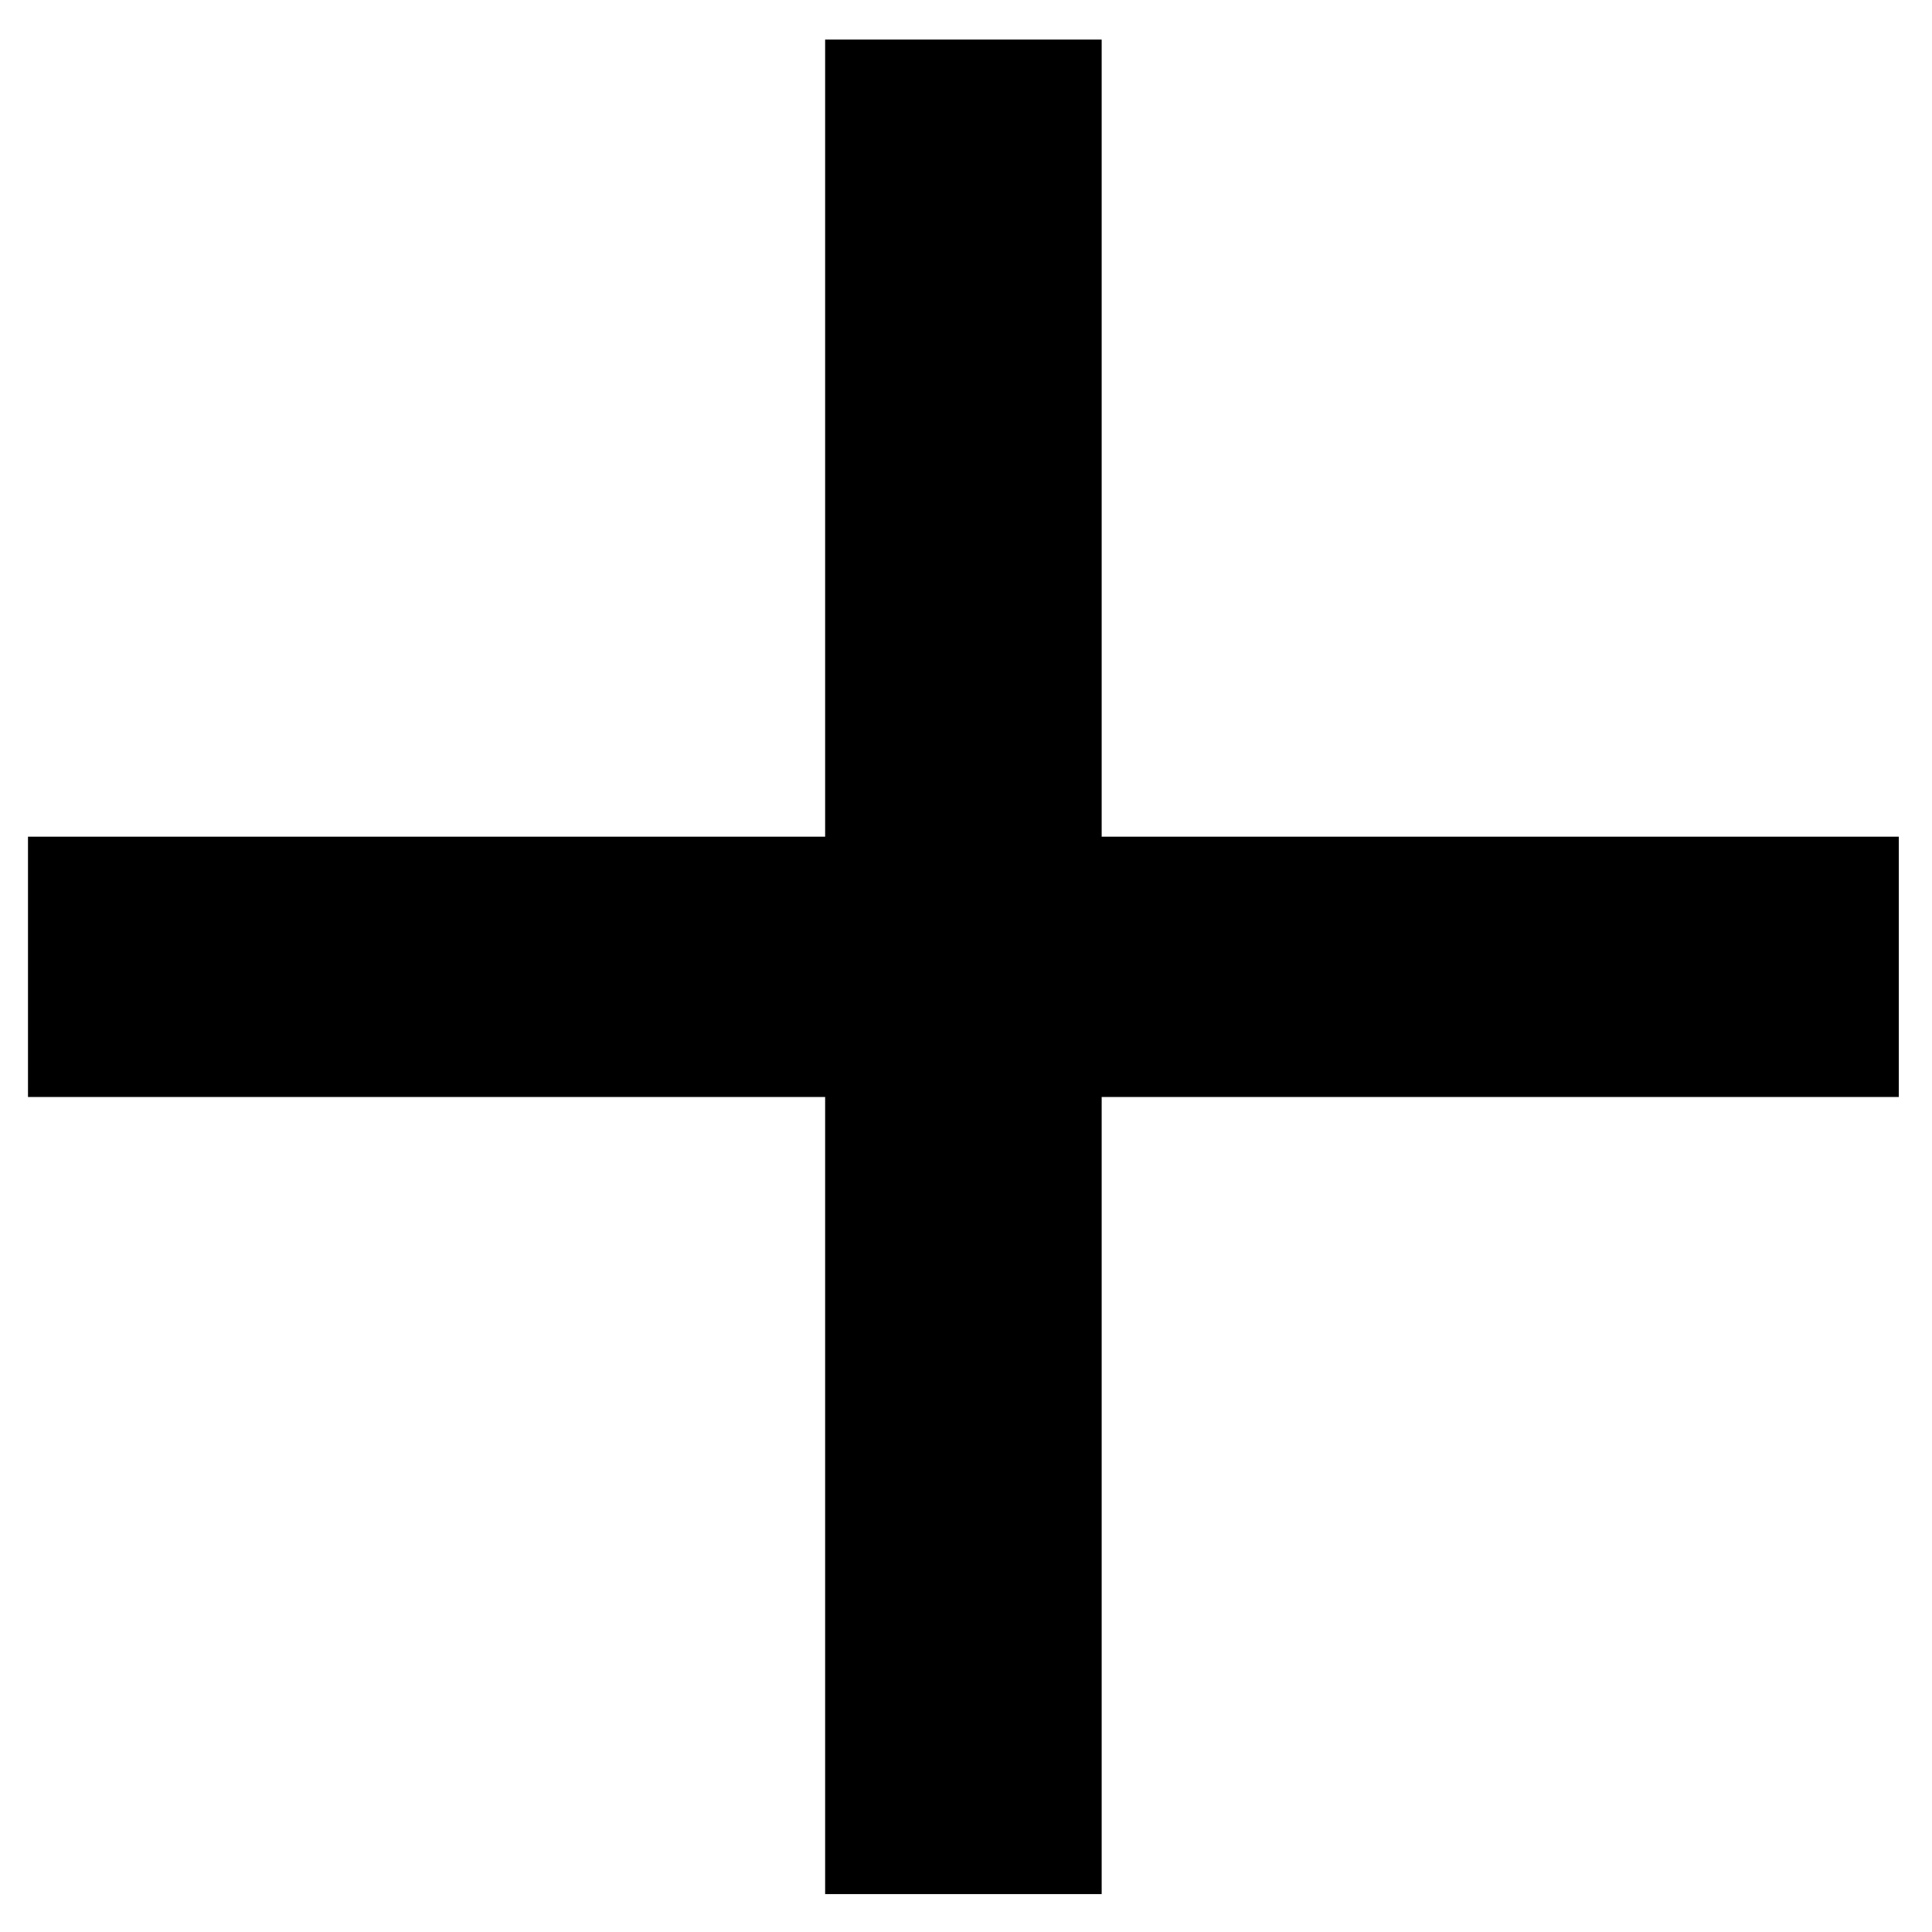
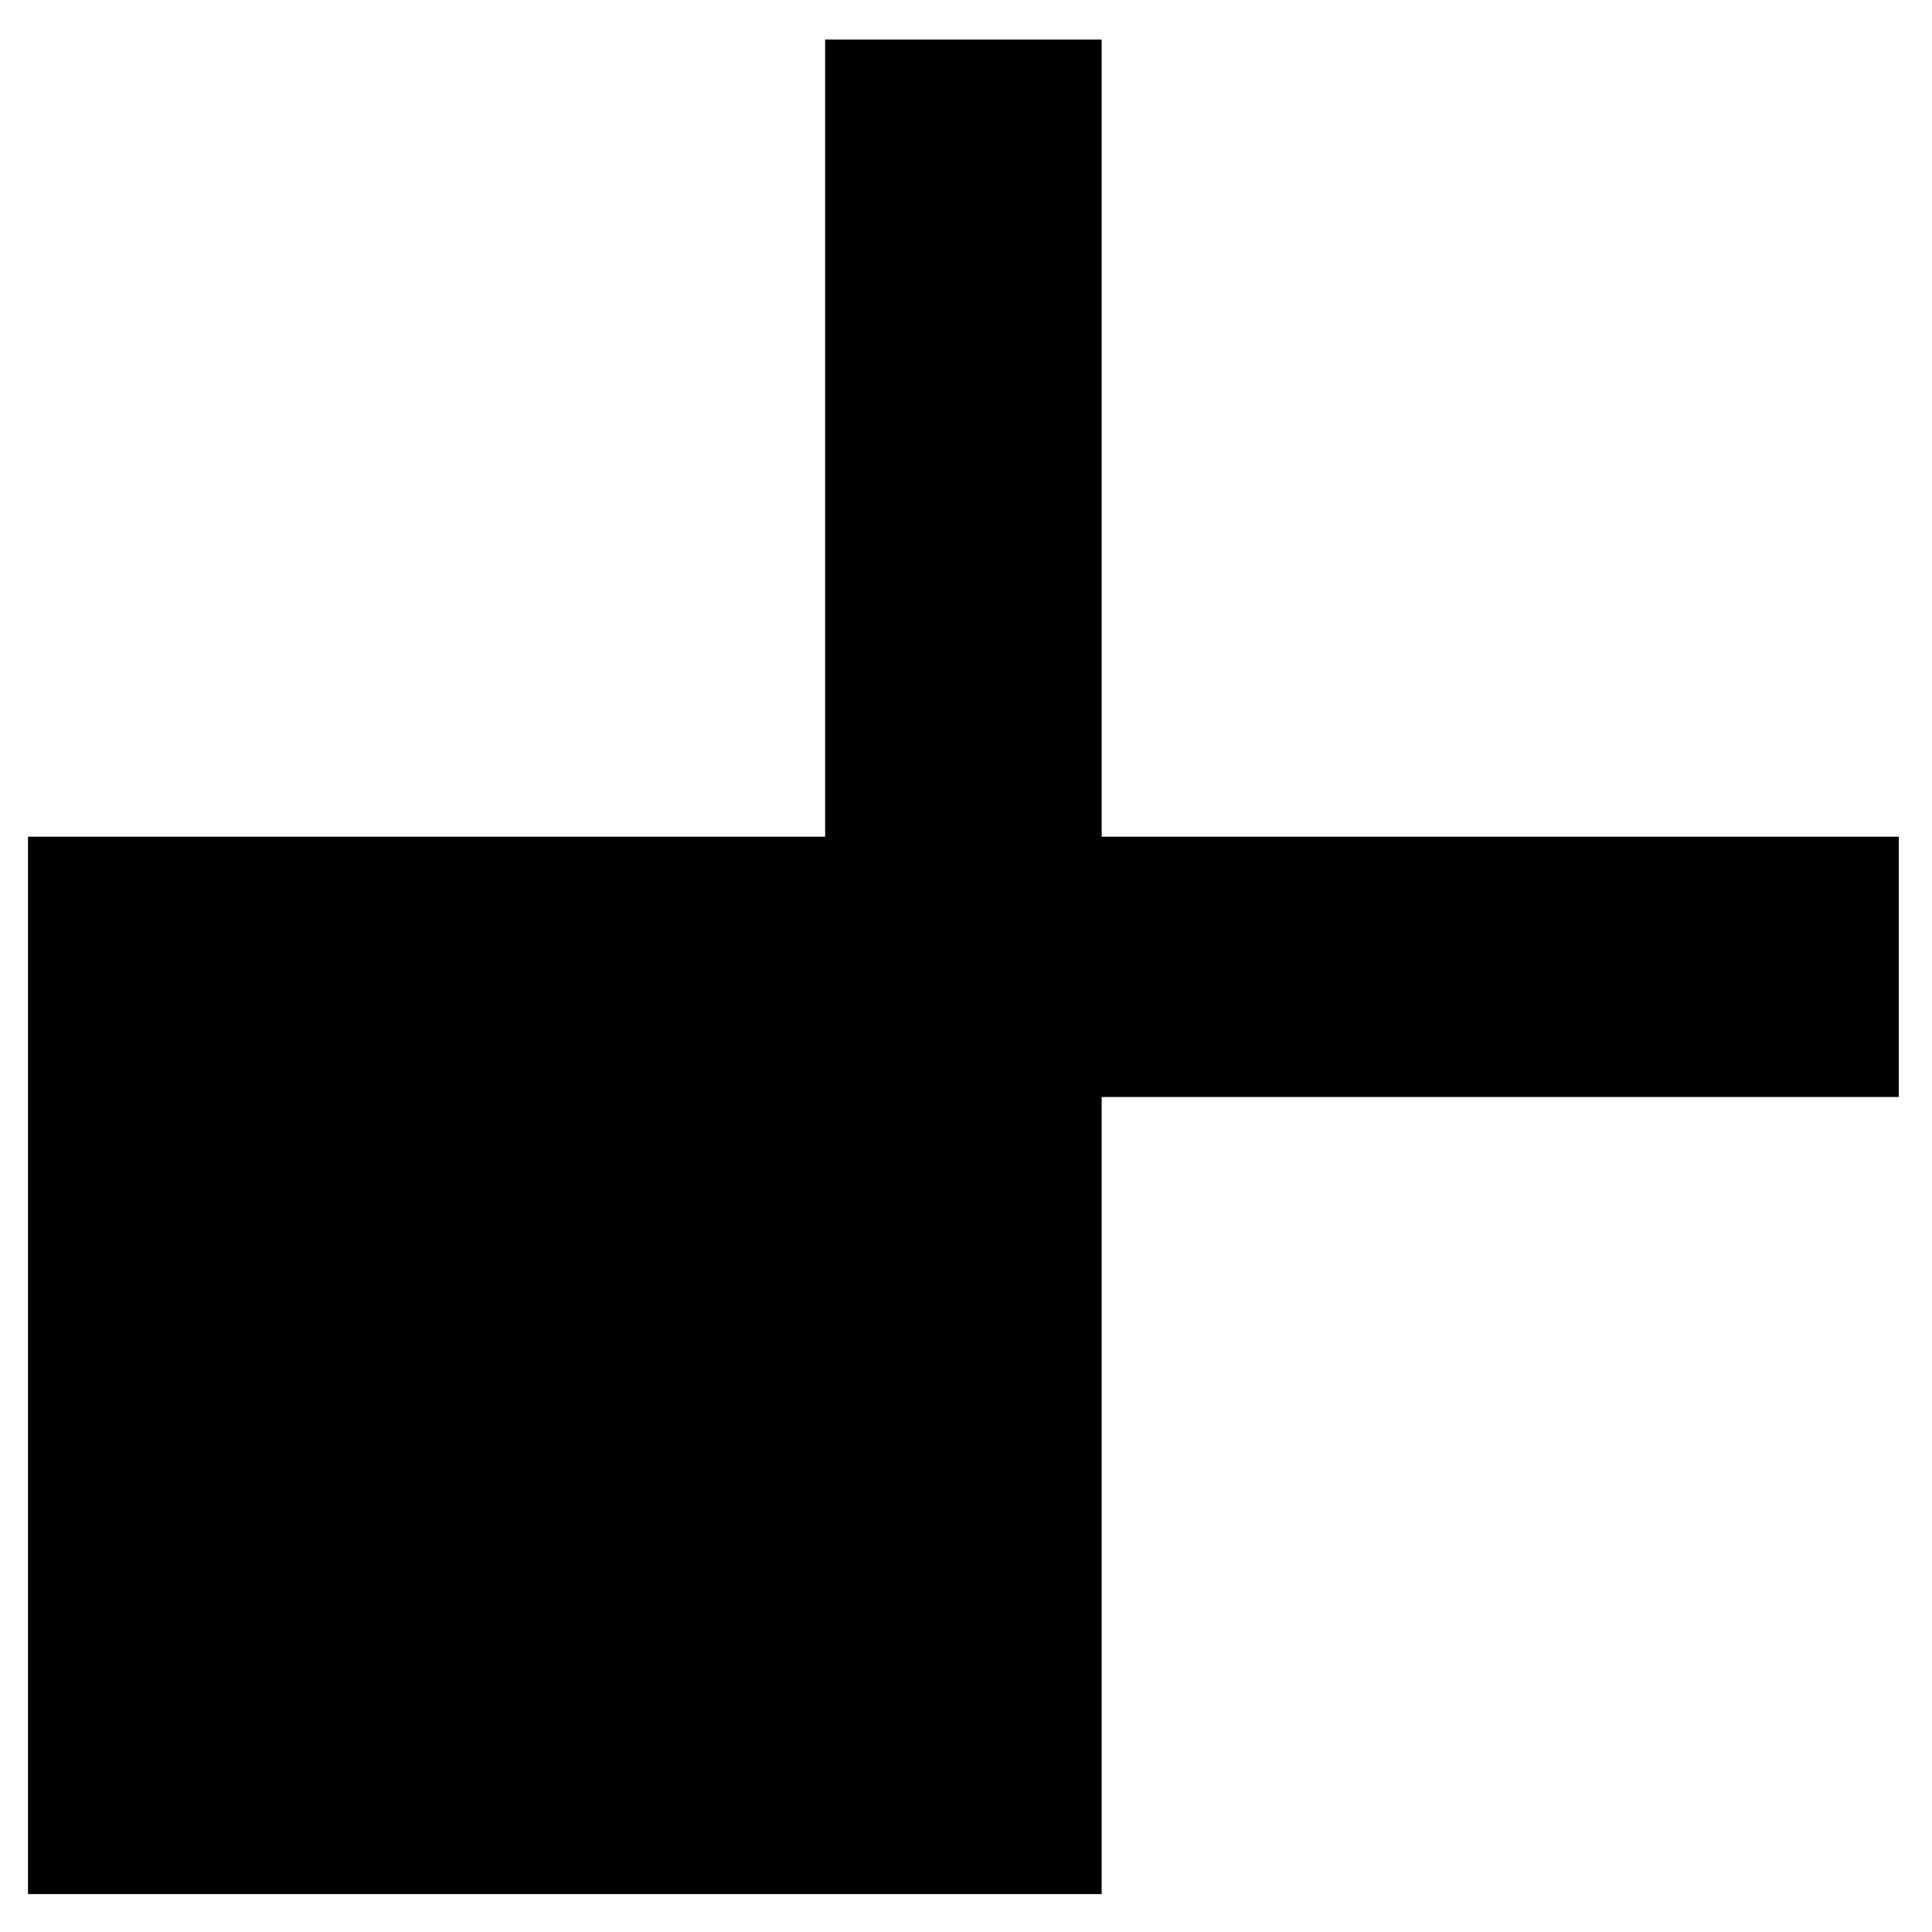
<svg xmlns="http://www.w3.org/2000/svg" width="45" height="45" viewBox="0 0 45 45" fill="none">
-   <path d="M19.219 0.922H25.66V19.488H44.227V25.551H25.66V44.117H19.219V25.551H0.652V19.488H19.219V0.922Z" fill="black" />
+   <path d="M19.219 0.922H25.66V19.488H44.227V25.551H25.66V44.117H19.219H0.652V19.488H19.219V0.922Z" fill="black" />
</svg>